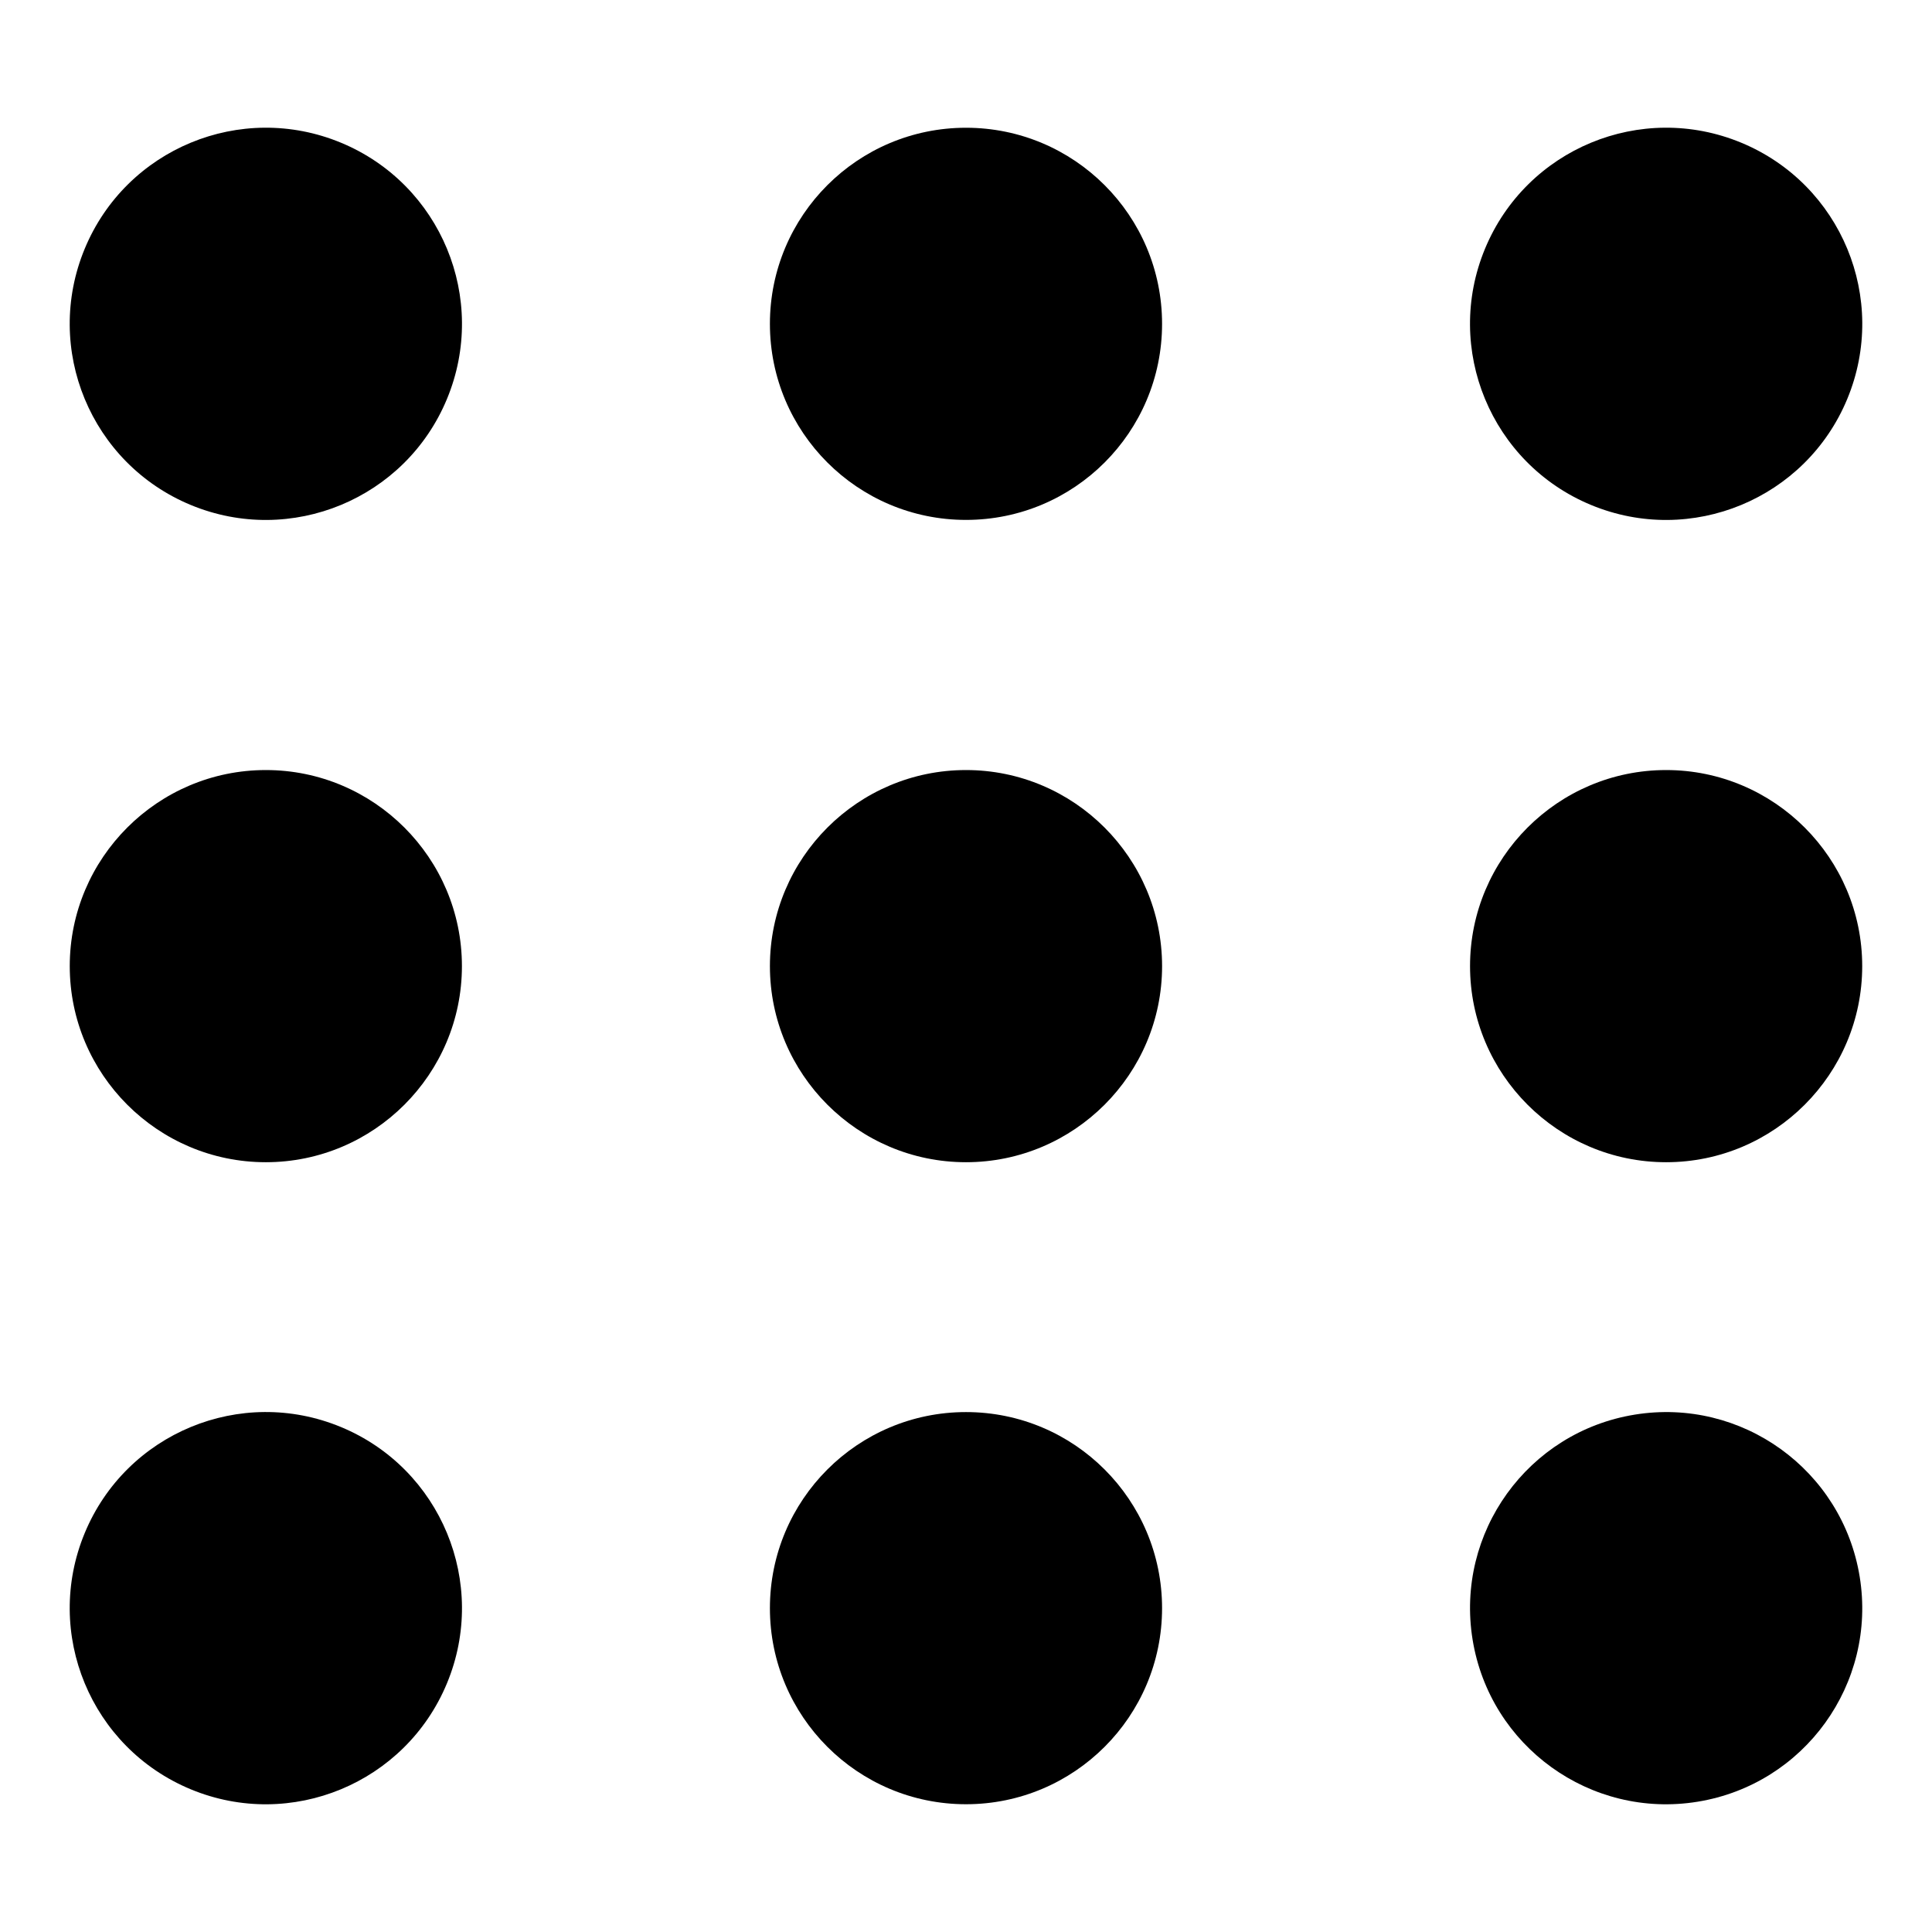
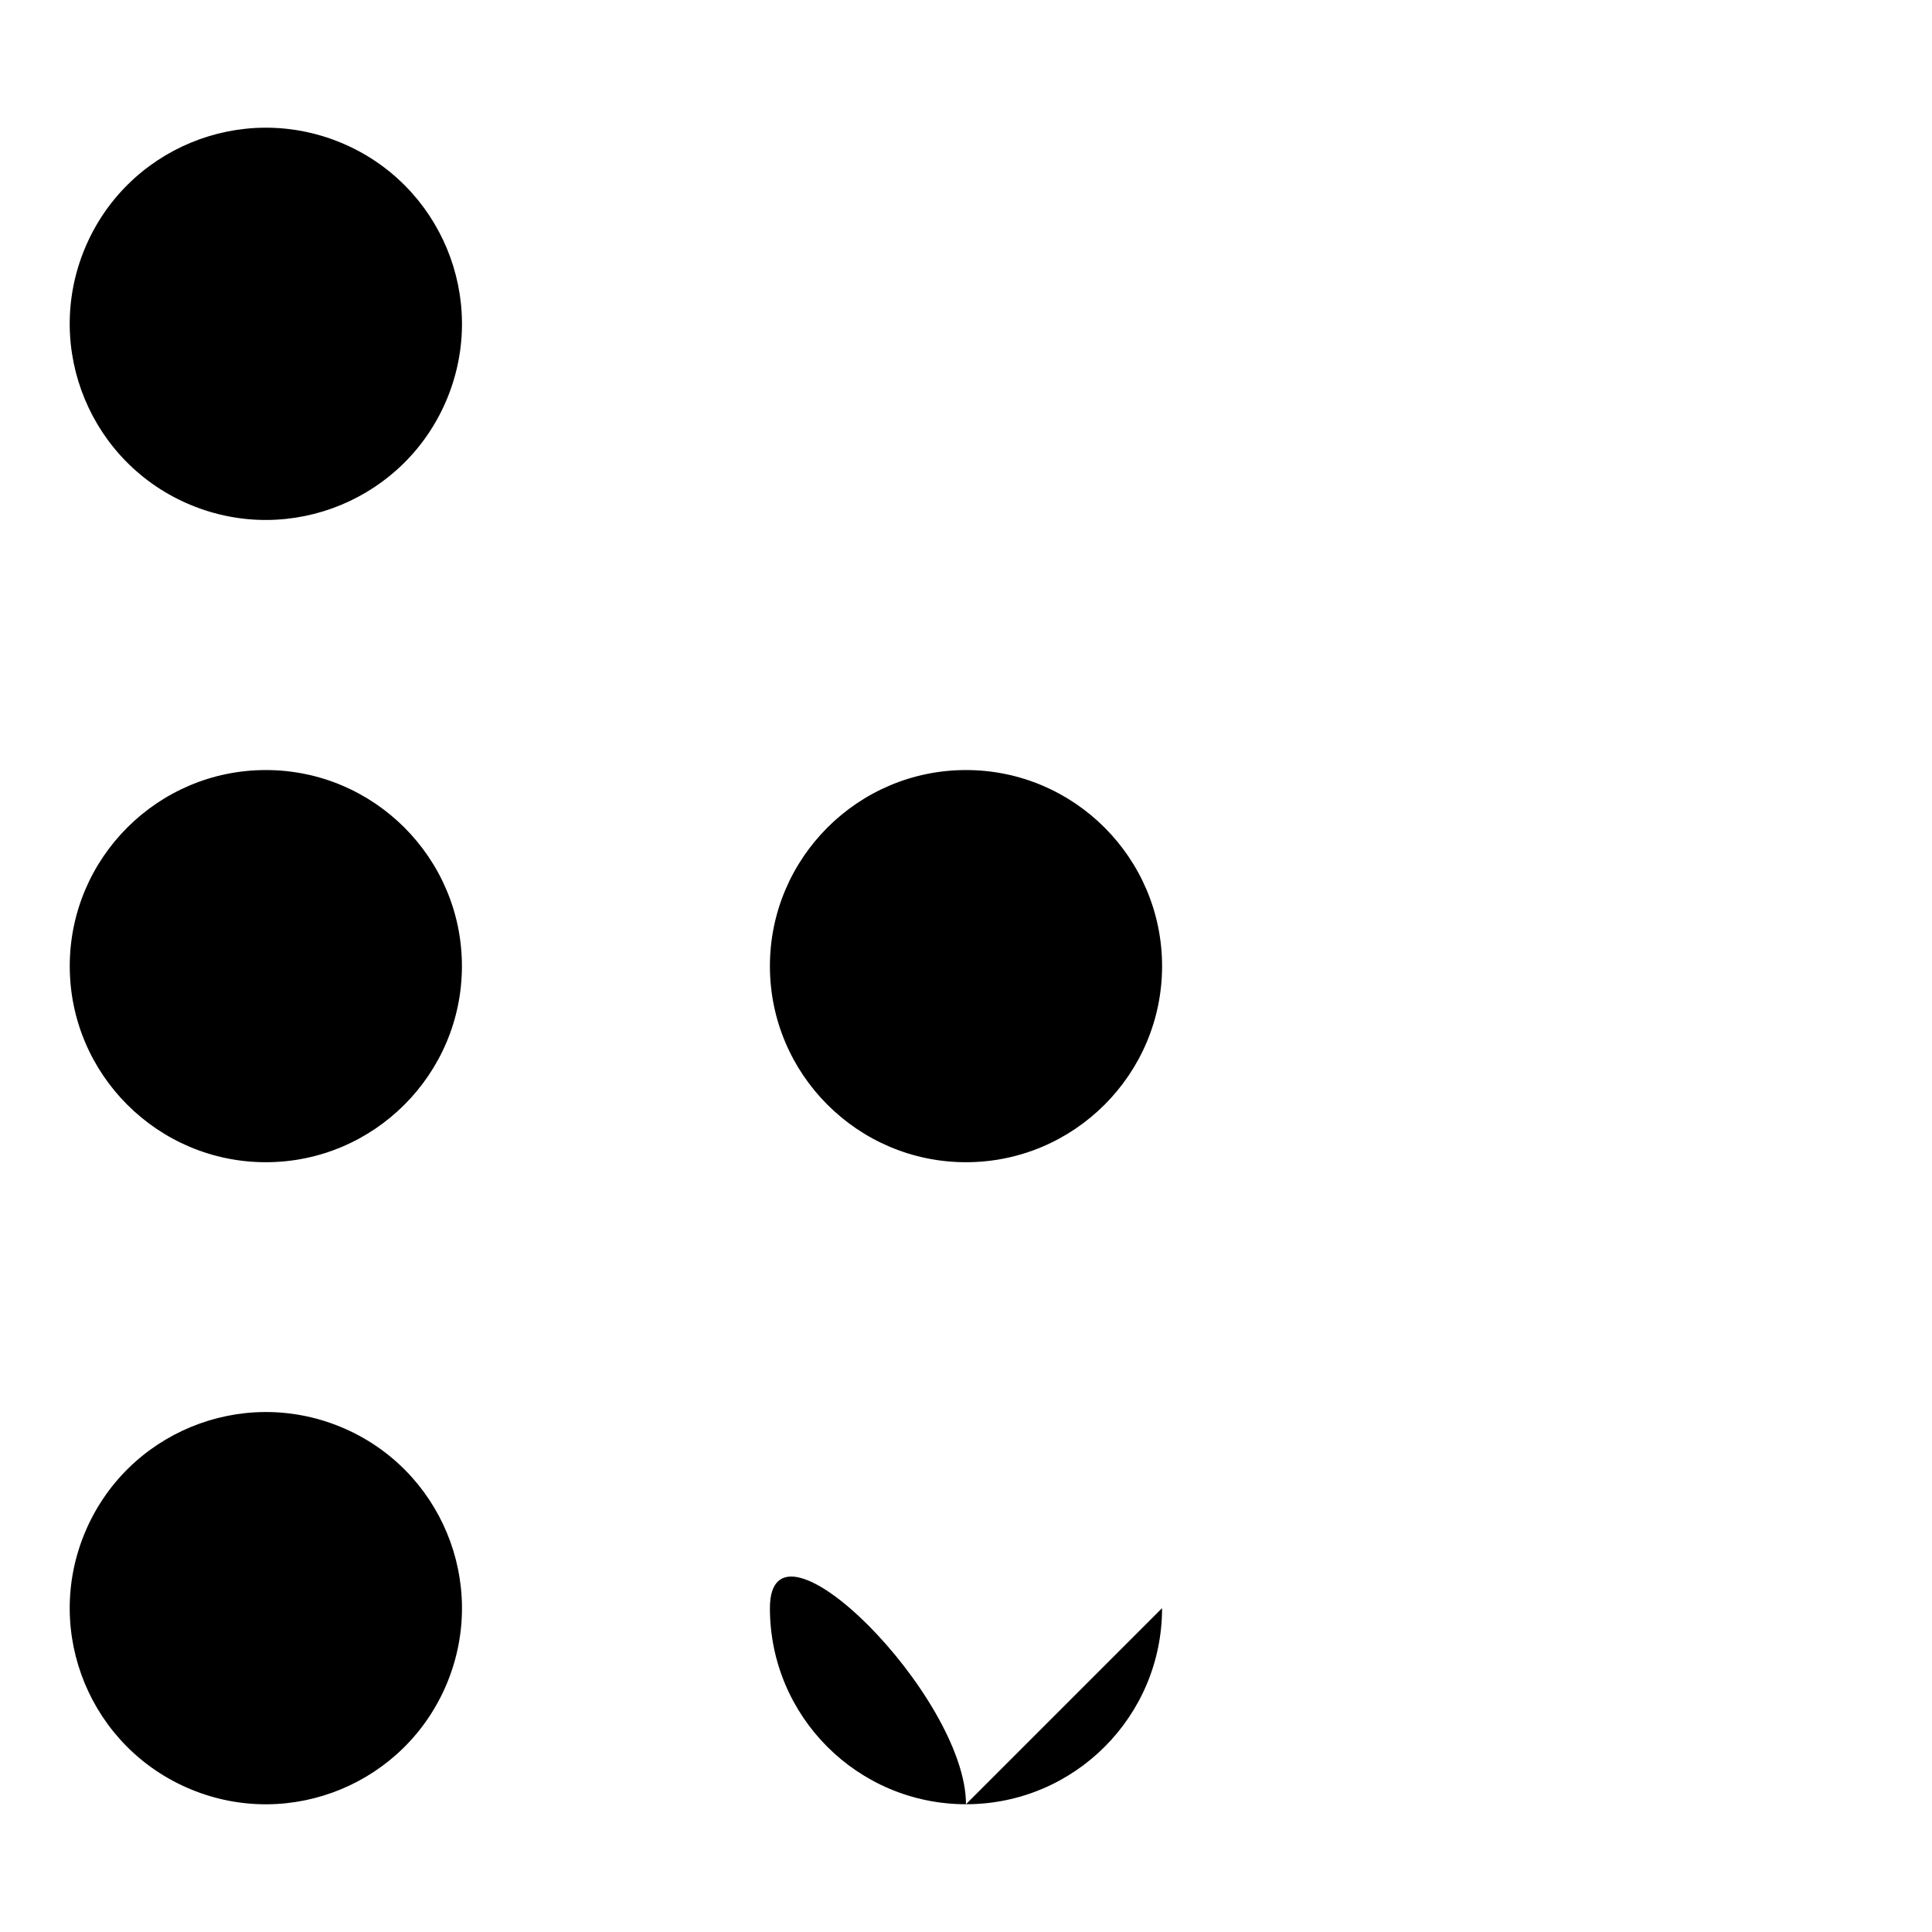
<svg xmlns="http://www.w3.org/2000/svg" fill="#000000" width="800px" height="800px" version="1.1" viewBox="144 144 512 512">
  <g>
    <path d="m234.34 522.17c26.512 10.984 39.105 41.383 28.121 67.895-10.98 26.516-41.379 39.105-67.895 28.125-26.516-10.984-39.105-41.379-28.121-67.895 10.98-26.516 41.379-39.105 67.895-28.125" />
-     <path d="m451.96 570.18c0 28.699-23.262 51.961-51.961 51.961s-51.965-23.262-51.965-51.961c0-28.699 23.266-51.965 51.965-51.965s51.961 23.266 51.961 51.965" />
-     <path d="m585.54 348.07c-28.645 0-51.965 23.32-51.965 51.965 0 28.645 23.32 51.965 51.965 51.965 28.648 0 51.965-23.32 51.965-51.965 0-28.645-23.316-51.965-51.965-51.965z" />
-     <path d="m451.96 229.82c0 28.699-23.262 51.961-51.961 51.961s-51.965-23.262-51.965-51.961c0-28.699 23.266-51.965 51.965-51.965s51.961 23.266 51.961 51.965" />
-     <path d="m636.84 561.86c4.594 28.328-14.645 55.02-42.973 59.617-28.328 4.598-55.02-14.641-59.617-42.969-4.598-28.332 14.641-55.023 42.973-59.617 28.328-4.598 55.02 14.641 59.617 42.969" />
-     <path d="m605.43 181.81c26.516 10.984 39.105 41.383 28.125 67.895-10.984 26.516-41.383 39.105-67.895 28.125-26.516-10.984-39.105-41.383-28.125-67.895 10.984-26.516 41.379-39.105 67.895-28.125" />
+     <path d="m451.96 570.18c0 28.699-23.262 51.961-51.961 51.961s-51.965-23.262-51.965-51.961s51.961 23.266 51.961 51.965" />
    <path d="m234.34 181.81c26.512 10.984 39.105 41.383 28.121 67.895-10.98 26.516-41.379 39.105-67.895 28.125-26.516-10.984-39.105-41.383-28.121-67.895 10.98-26.516 41.379-39.105 67.895-28.125" />
    <path d="m400 348.07c-28.645 0-51.965 23.32-51.965 51.965 0 28.645 23.32 51.965 51.965 51.965s51.965-23.32 51.965-51.965c-0.004-28.645-23.32-51.965-51.965-51.965z" />
    <path d="m214.45 348.07c-28.645 0-51.965 23.32-51.965 51.965 0 28.645 23.32 51.965 51.965 51.965s51.965-23.32 51.965-51.965c0-28.645-23.32-51.965-51.965-51.965z" />
  </g>
</svg>